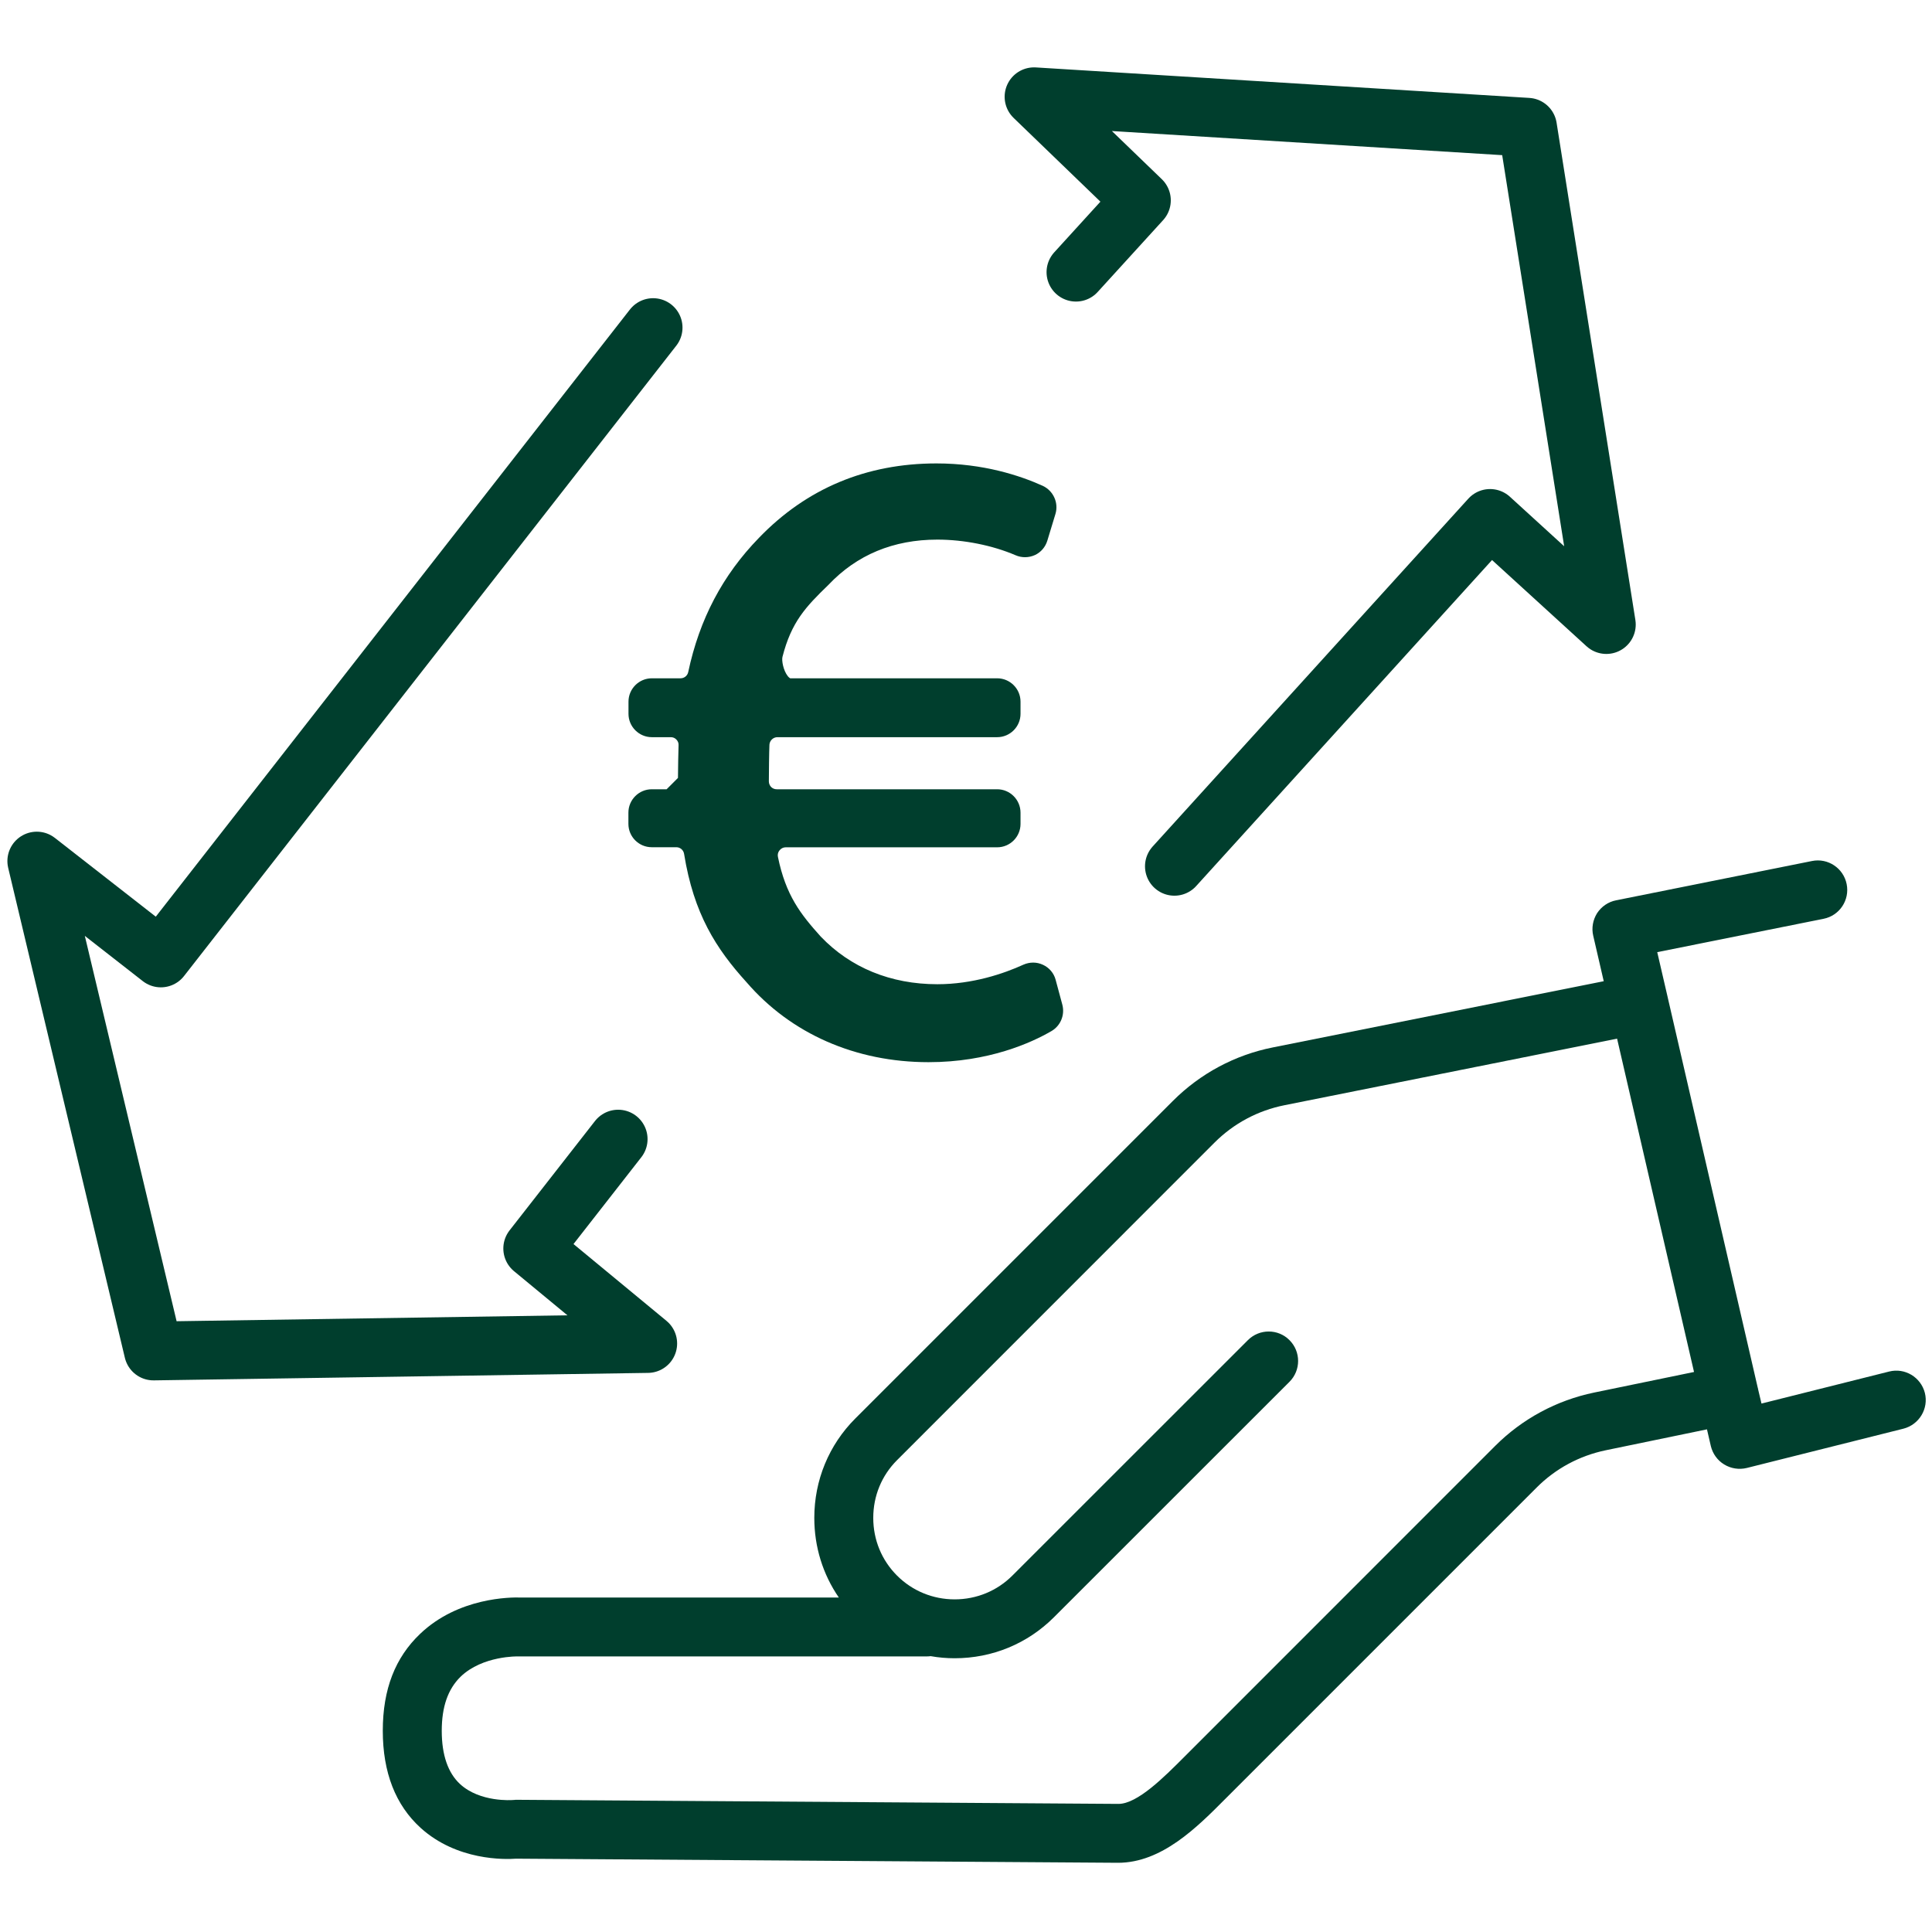
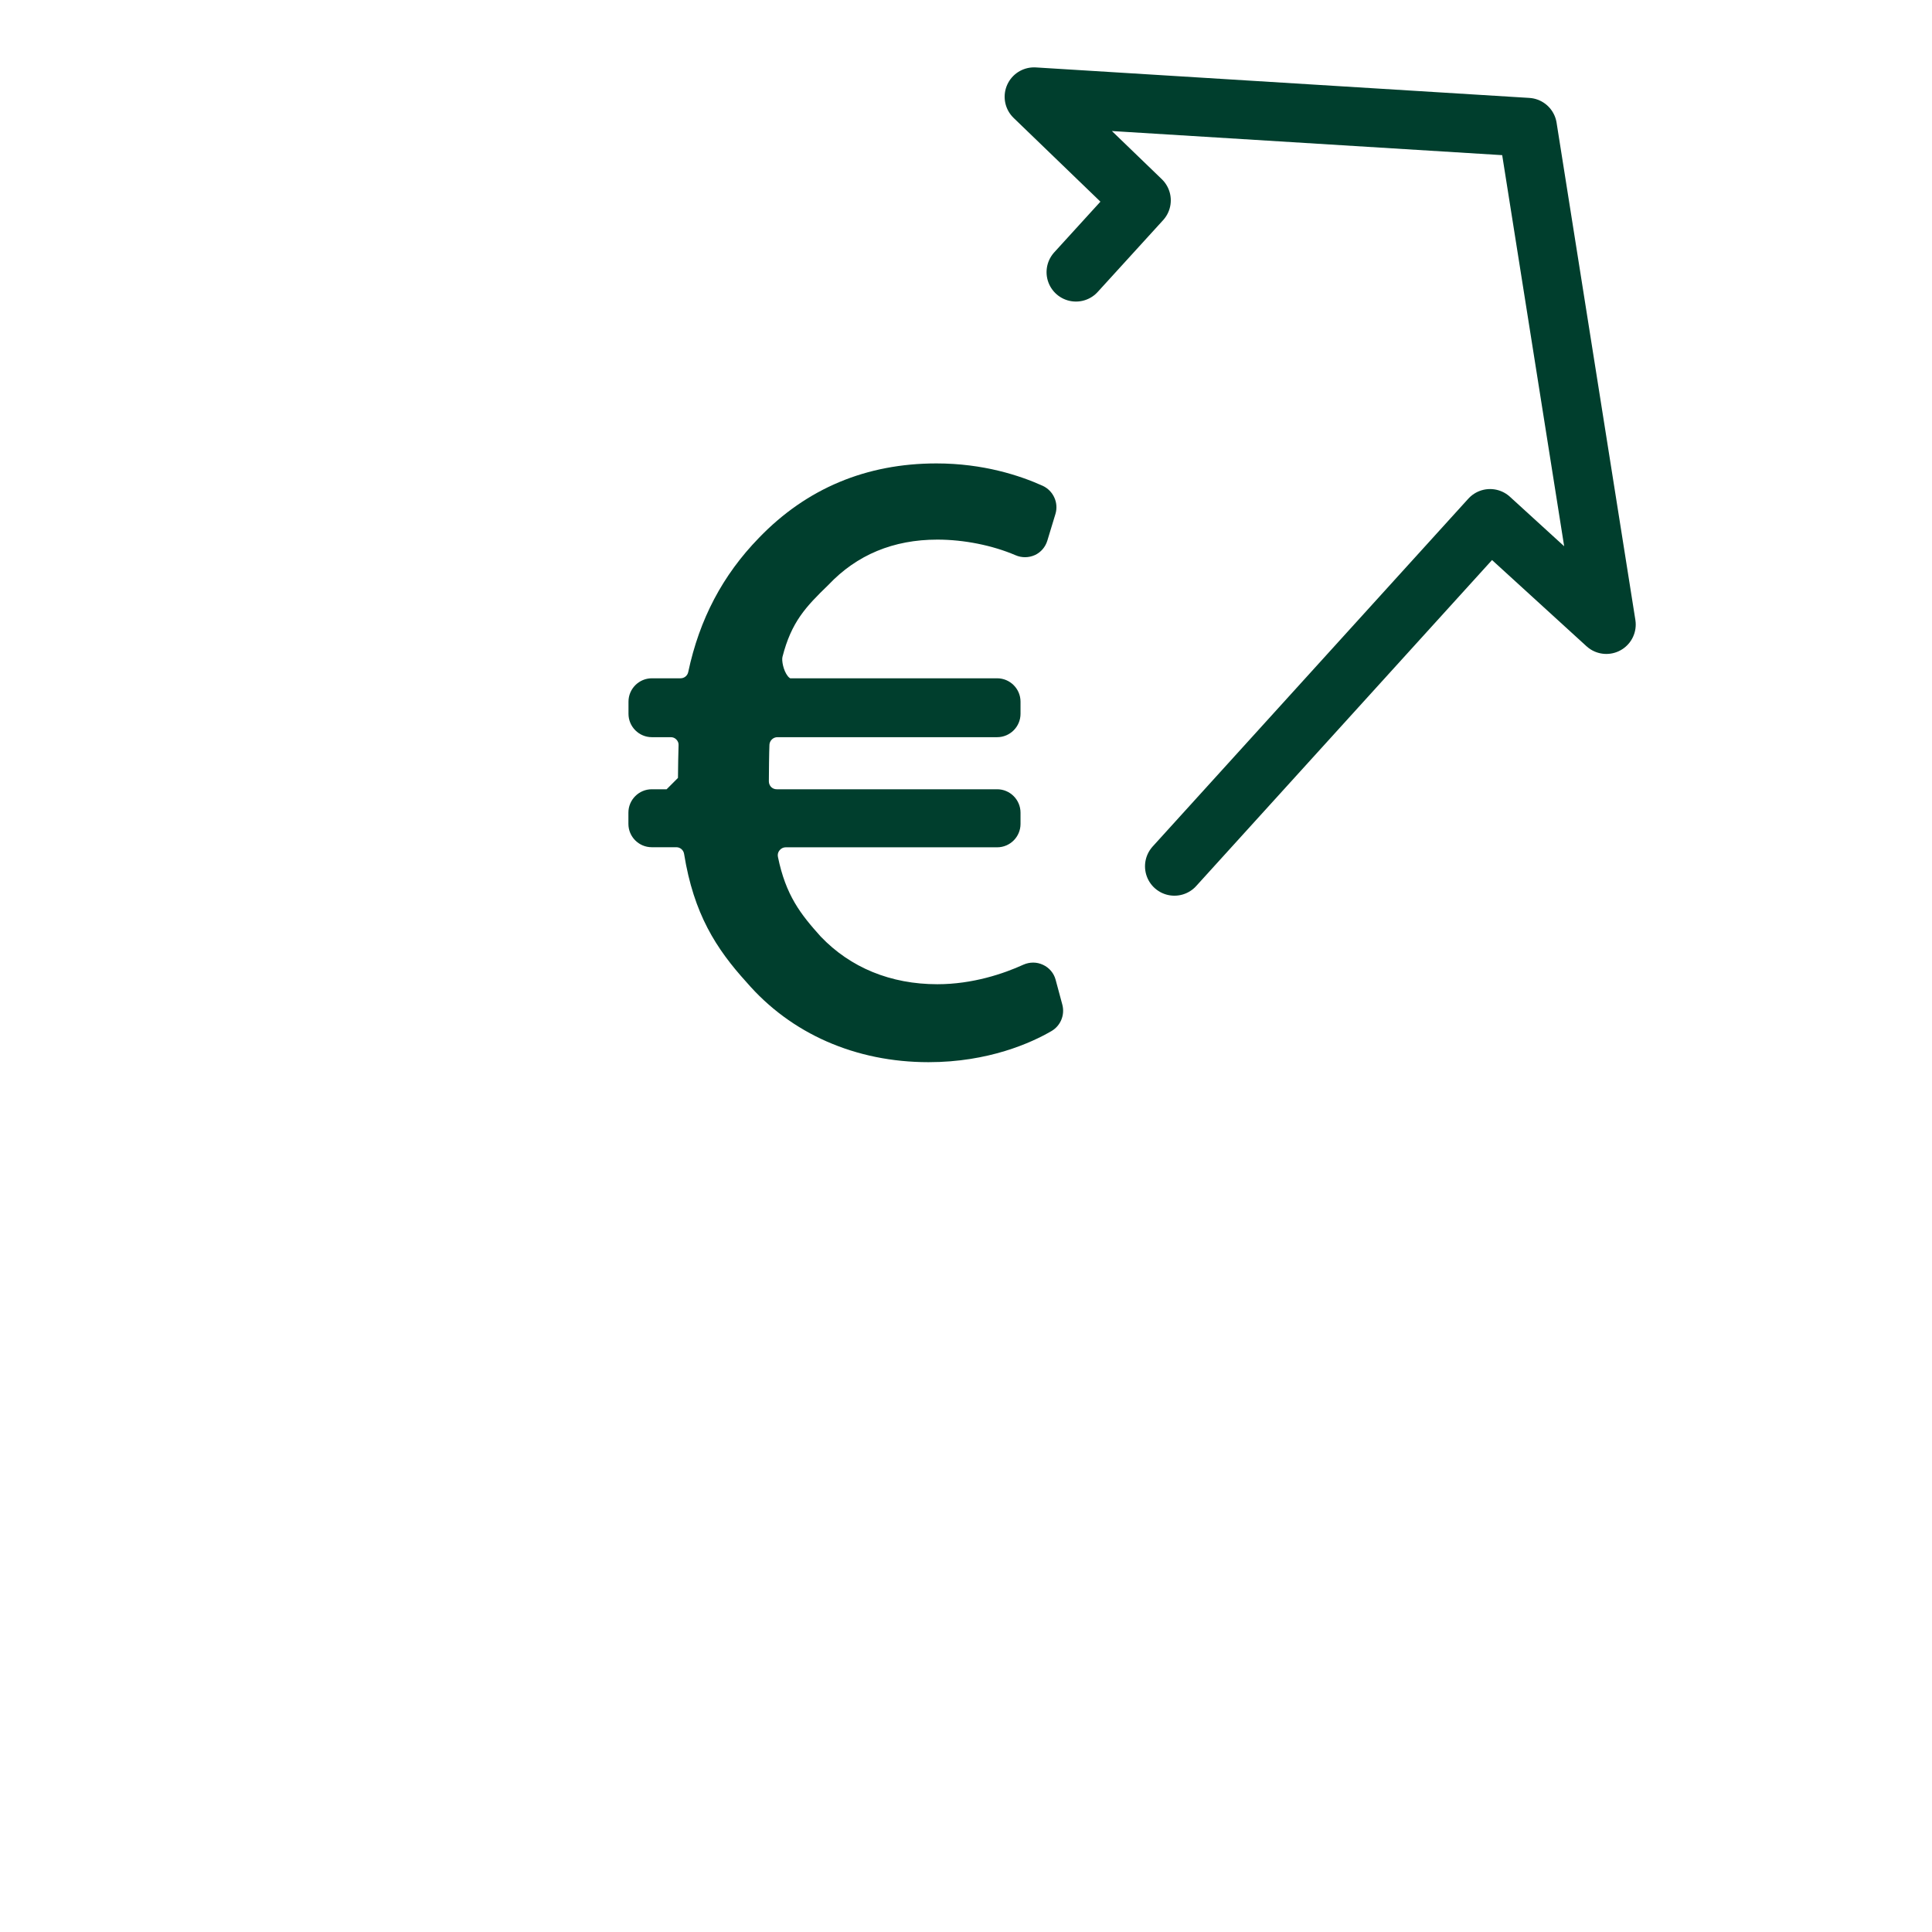
<svg xmlns="http://www.w3.org/2000/svg" version="1.2" viewBox="0 0 230 230" width="230" height="230">
  <title>Nouveau projet</title>
  <style>
		.s0 { fill: #003e2d } 
		.s1 { fill: none;stroke: #003e2d;stroke-linecap: round;stroke-linejoin: round;stroke-width: 7 } 
	</style>
-   <path class="s0" d="m133.12 221.76l-71.68-0.49c-1.32 0.1-7.03 0.26-11.36-3.66-3-2.72-4.51-6.61-4.51-11.57 0-4.96 1.49-8.72 4.44-11.53 4.57-4.37 10.83-4.36 11.9-4.33h37.95c-1.9-2.76-2.92-6.03-2.92-9.48 0-4.47 1.73-8.68 4.88-11.83l37.8-37.8c3.27-3.27 7.39-5.48 11.92-6.38l39.38-7.88-1.25-5.41c-0.22-0.92-0.04-1.89 0.46-2.69 0.52-0.79 1.33-1.35 2.26-1.53l23.33-4.68c1.89-0.38 3.74 0.85 4.12 2.75 0.38 1.9-0.84 3.75-2.75 4.13l-19.8 3.97 1.23 5.31q0.02 0.09 0.04 0.18l10.68 46.3q0.03 0.09 0.05 0.19 0 0.01 0 0.03l0.41 1.73 15.19-3.81c1.88-0.48 3.78 0.67 4.26 2.54 0.47 1.88-0.68 3.78-2.55 4.26l-18.66 4.68c-0.91 0.22-1.88 0.07-2.68-0.42-0.81-0.49-1.37-1.28-1.59-2.19l-0.46-1.99-12.05 2.49c-3.13 0.65-5.98 2.18-8.24 4.45l-37.03 37.03c-3.38 3.4-7.58 7.63-12.8 7.63zm-71.8-7.5h0.02l71.81 0.49c2.27 0 5.46-3.22 7.8-5.56l0.67-0.67 36.37-36.38c3.23-3.23 7.31-5.43 11.79-6.36l11.89-2.45-9.16-39.68-39.58 7.92c-3.17 0.63-6.06 2.17-8.34 4.45l-37.8 37.81c-1.83 1.83-2.83 4.26-2.83 6.87 0 2.61 1 5.04 2.83 6.87 1.82 1.82 4.26 2.83 6.86 2.83 2.61 0 5.05-1.01 6.87-2.83l28.04-28.03c1.37-1.37 3.59-1.37 4.95 0 1.37 1.37 1.37 3.59 0 4.96l-28.03 28.02c-3.15 3.15-7.34 4.89-11.83 4.89q-1.45 0-2.86-0.25-0.2 0.03-0.4 0.03h-48.53q-0.08 0-0.16 0c-0.02 0-4.25-0.11-6.87 2.42-1.5 1.47-2.24 3.57-2.24 6.44 0 2.87 0.74 5.01 2.18 6.34 2.39 2.2 6.21 1.9 6.24 1.9q0.16-0.02 0.33-0.02z" />
  <path fill-rule="evenodd" class="s1" d="m128.09 32.4l7.79-8.55-12.78-12.33 58.75 3.63 9.38 59.2-13.84-12.63-37.58 41.41" />
-   <path fill-rule="evenodd" class="s1" d="m73.59 135.61l-10.17 13.02 13.69 11.31-58.84 0.89-13.89-58.32 14.77 11.53 58.6-75.04" />
  <path class="s0" d="m77.58 100.86h2.94c0.46 0 0.85 0.34 0.92 0.8 1.15 7.13 3.8 11.27 7.43 15.27 5.29 6.14 12.99 9.52 21.67 9.52 7.15 0 12.24-2.31 14.63-3.7 1.09-0.63 1.62-1.92 1.3-3.14l-0.8-2.97c-0.21-0.79-0.76-1.44-1.5-1.78-0.74-0.35-1.58-0.35-2.33-0.02-2.35 1.07-6.04 2.33-10.25 2.33-5.55 0-10.35-1.97-13.89-5.68-2.39-2.66-4.15-4.89-5.09-9.48-0.06-0.28 0.01-0.57 0.2-0.79 0.18-0.22 0.44-0.35 0.72-0.35h25.18c1.53 0 2.78-1.25 2.78-2.78v-1.34c0-1.54-1.25-2.79-2.78-2.79h-26.24q-0.39 0-0.67-0.27c-0.17-0.18-0.27-0.42-0.27-0.67 0-0.87 0.03-3.55 0.07-4.38 0.04-0.49 0.45-0.88 0.95-0.88h26.16c1.53 0 2.78-1.25 2.78-2.78v-1.45c0-1.53-1.25-2.78-2.78-2.78h-24.64c0 0-0.15-0.08-0.29-0.26-0.53-0.68-0.74-1.84-0.63-2.29 1.06-4.15 2.76-5.95 5.47-8.57 3.38-3.58 7.74-5.39 12.97-5.39 3.16 0 6.56 0.68 9.31 1.86 0.73 0.32 1.57 0.31 2.3-0.02 0.72-0.33 1.25-0.96 1.48-1.71l0.97-3.19c0.4-1.33-0.26-2.77-1.53-3.35-2.68-1.21-7.05-2.66-12.64-2.66-8.35 0-15.46 2.98-21.12 8.85-4.34 4.46-7.09 9.69-8.43 15.99-0.09 0.43-0.47 0.74-0.91 0.74h-3.42c-1.53 0-2.78 1.25-2.78 2.78v1.45c0 1.53 1.25 2.78 2.78 2.78h2.25q0.41 0 0.68 0.29 0.28 0.3 0.25 0.69c-0.03 0.68-0.06 2.81-0.07 3.87-0.49 0.49-0.86 0.86-1.35 1.35h-1.77c-1.53 0-2.78 1.25-2.78 2.78v1.34c0 1.54 1.25 2.78 2.78 2.78z" />
</svg>